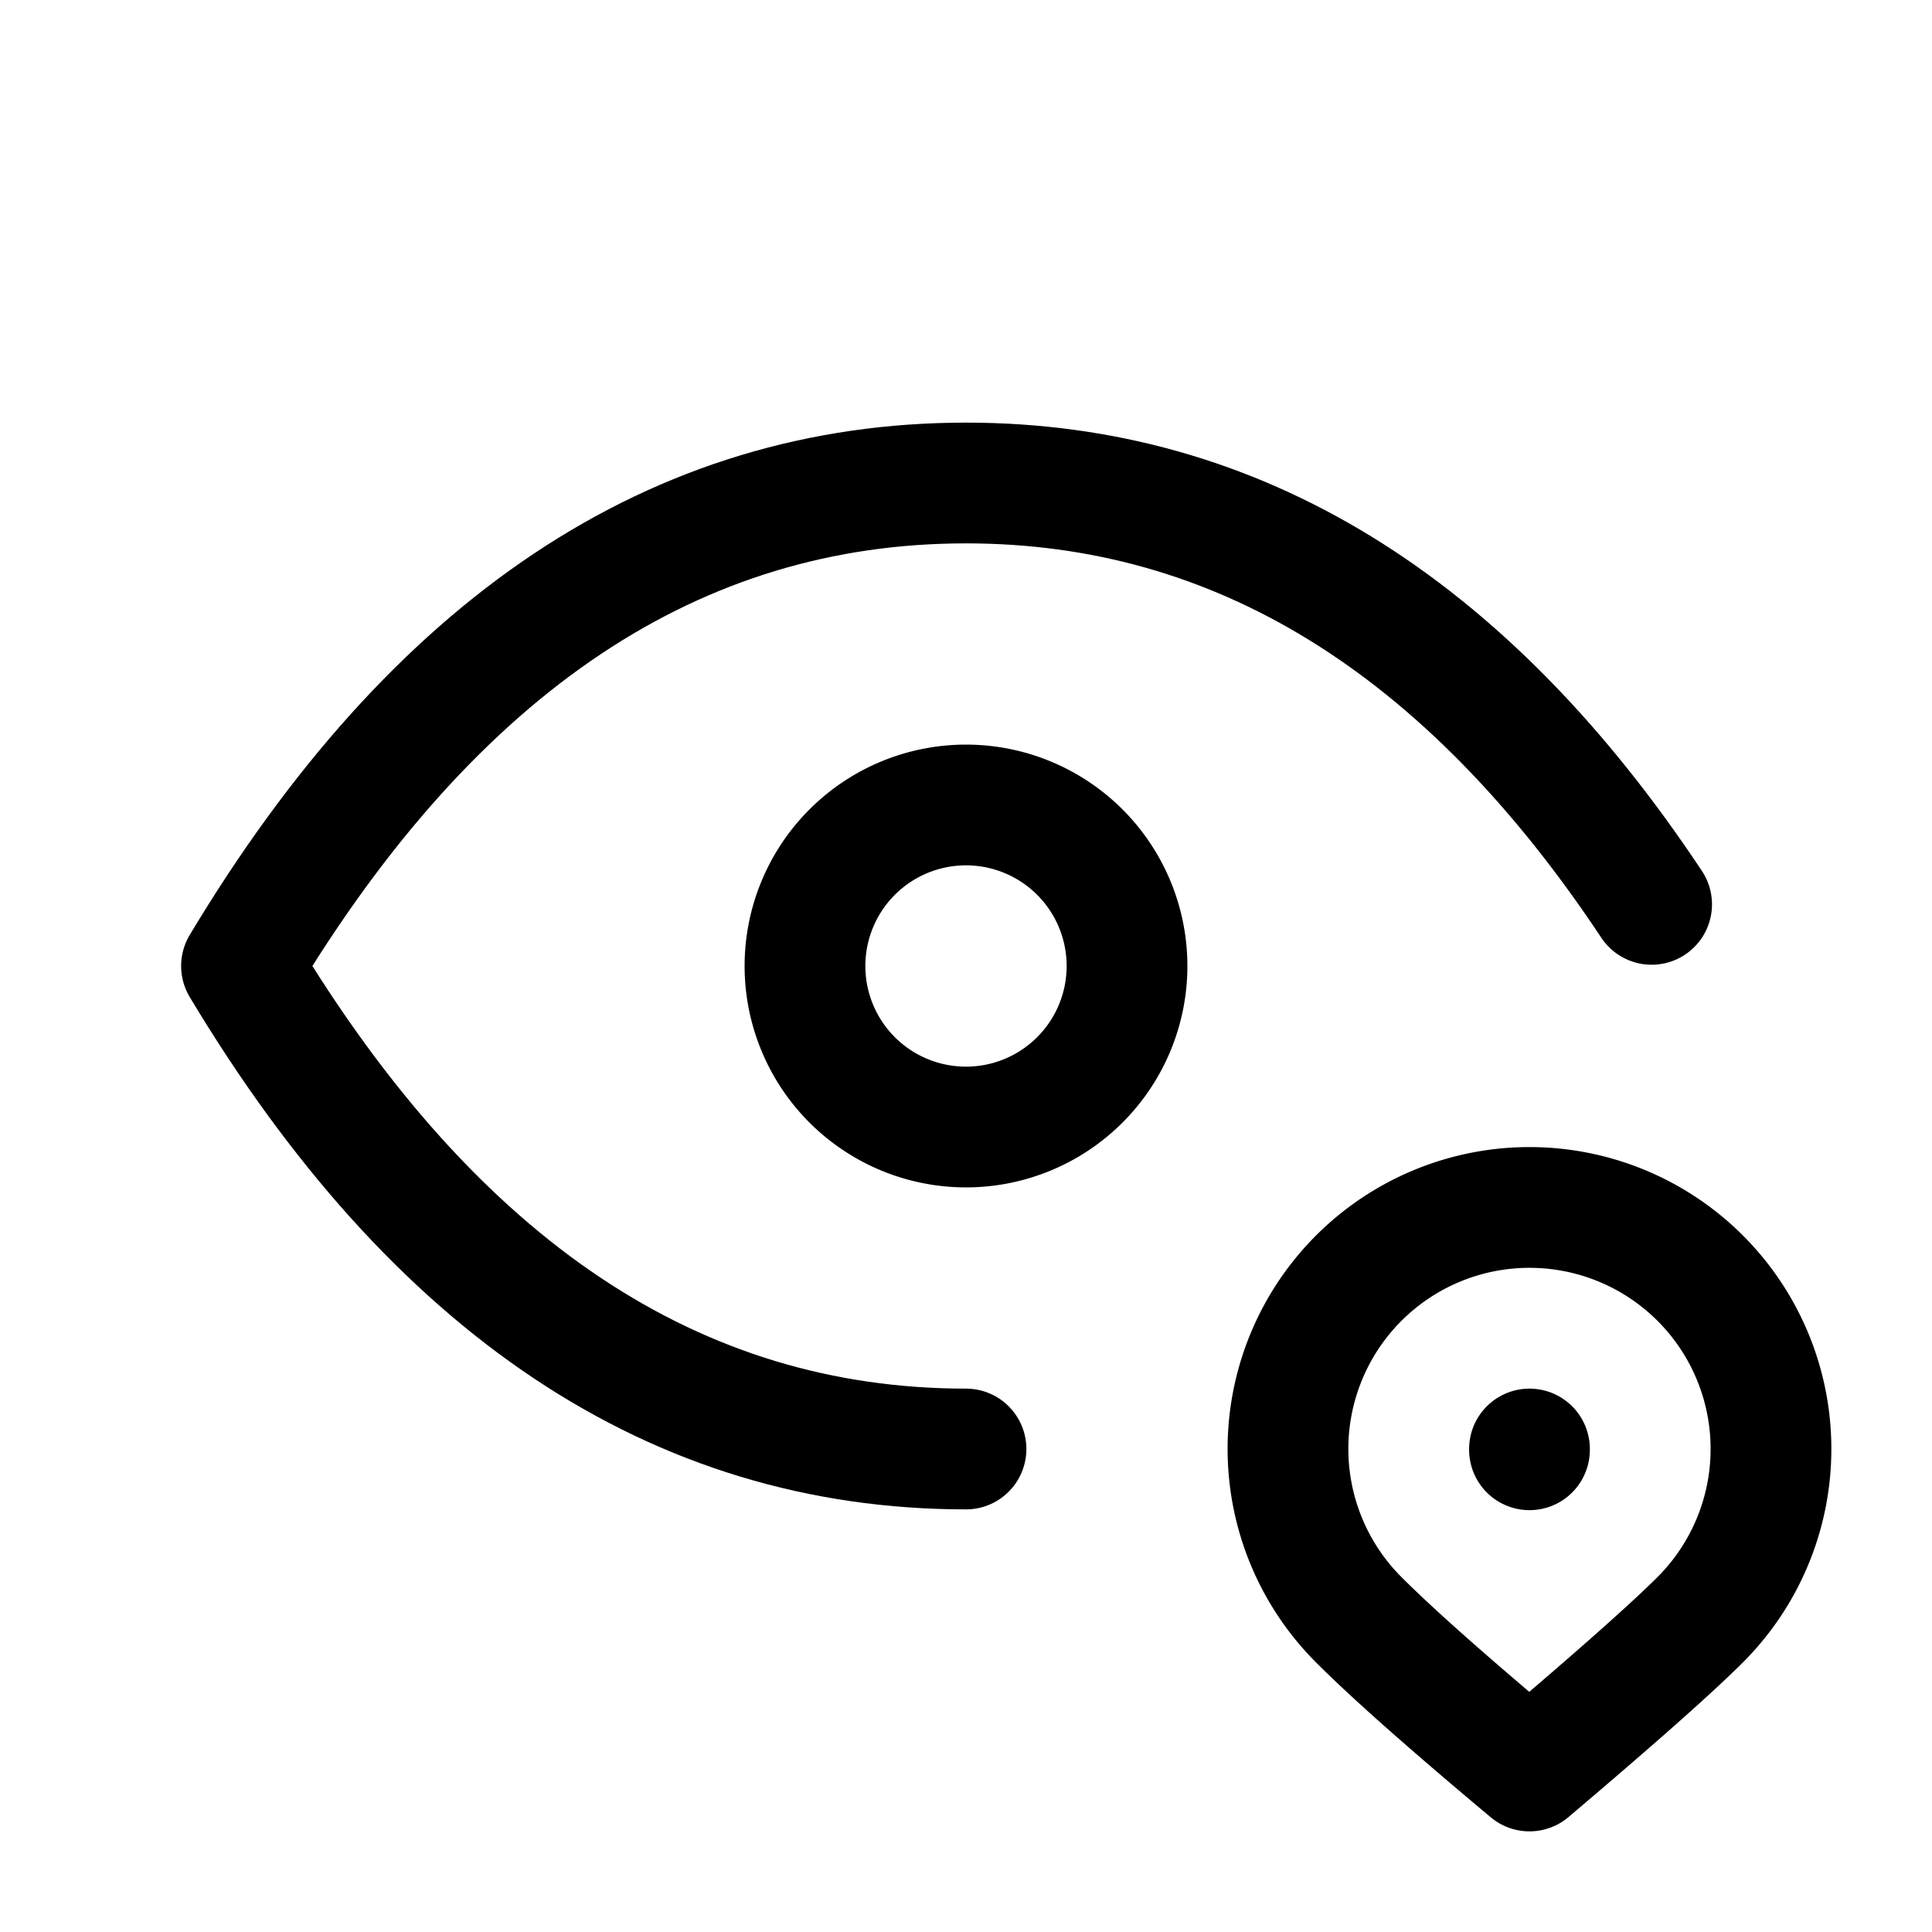
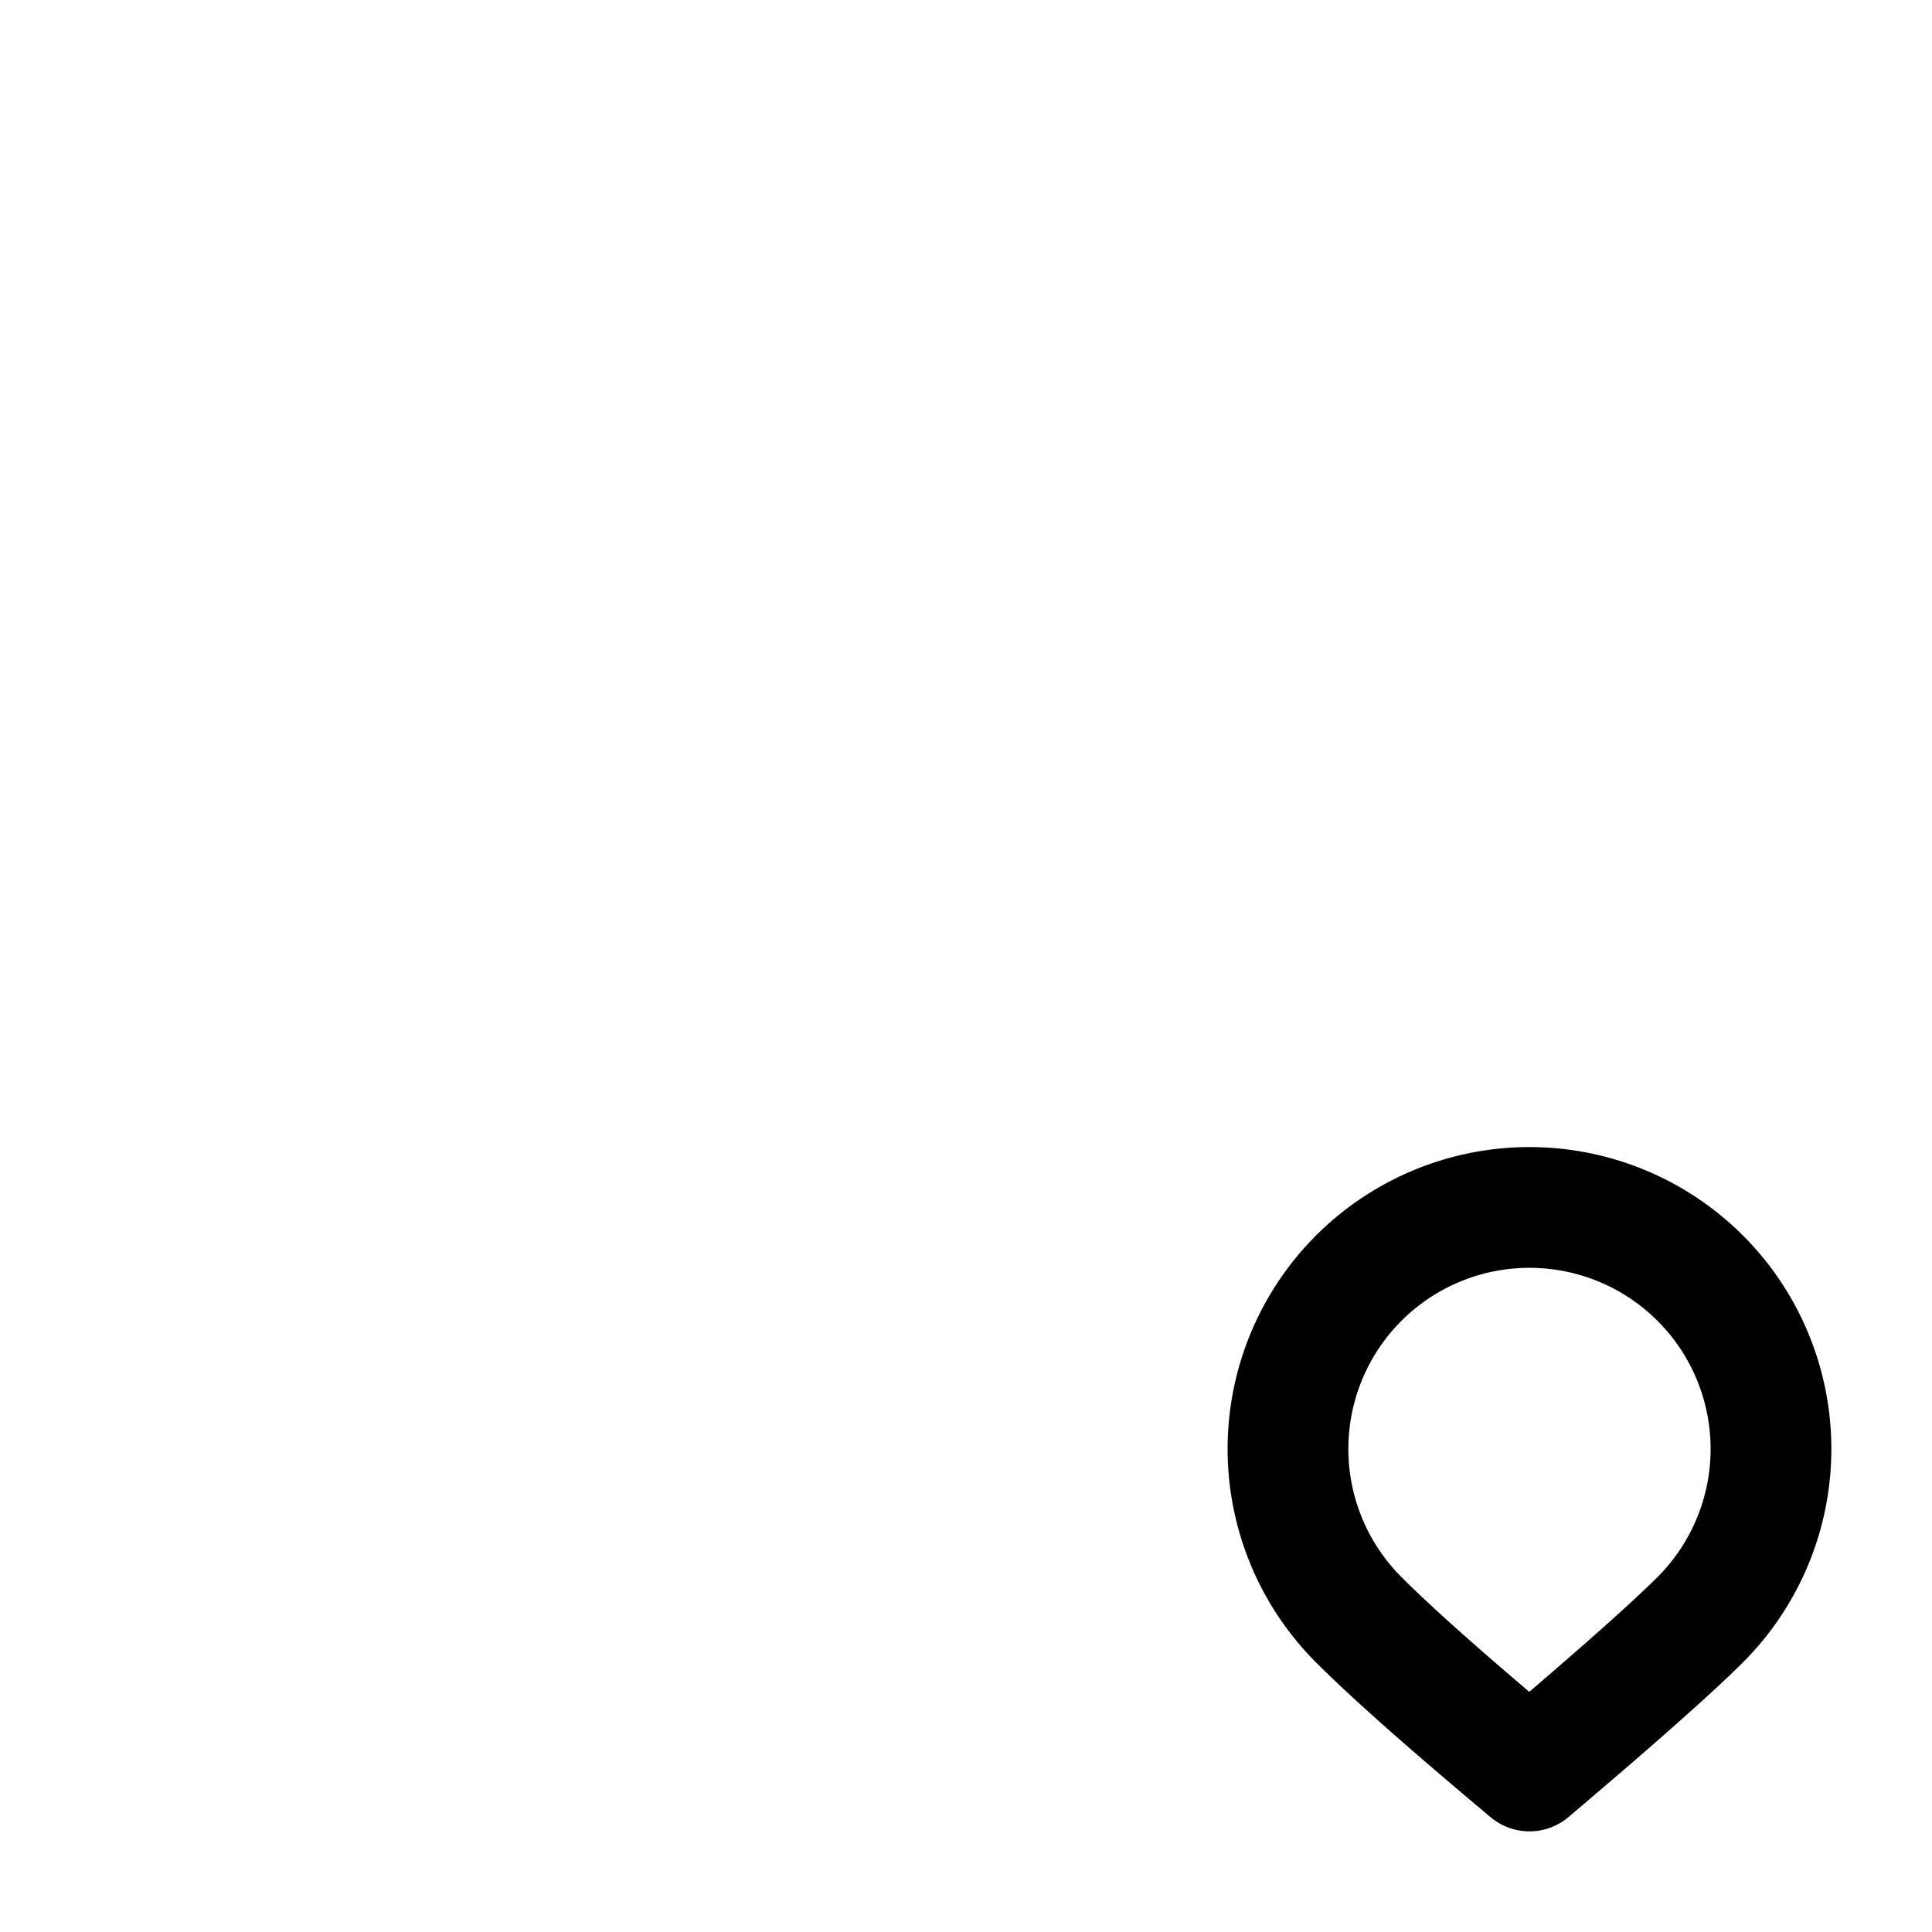
<svg xmlns="http://www.w3.org/2000/svg" id="Group_111" data-name="Group 111" width="32" height="32" viewBox="0 0 32 32">
  <path id="Path_322" data-name="Path 322" d="M0,0H32V32H0Z" fill="none" />
-   <path id="Path_323" data-name="Path 323" d="M10,12.667A2.667,2.667,0,1,0,12.667,10,2.667,2.667,0,0,0,10,12.667" transform="translate(3.333 3.333)" fill="none" stroke="#000" stroke-linecap="round" stroke-linejoin="round" stroke-width="2" />
-   <path id="Path_324" data-name="Path 324" d="M15,22Q7.8,22,3,14,7.8,6,15,6q6.724,0,11.356,6.979" transform="translate(1 2)" fill="none" stroke="#000" stroke-linecap="round" stroke-linejoin="round" stroke-width="2" />
-   <path id="Path_325" data-name="Path 325" d="M22.828,21.828a4,4,0,1,0-5.656,0q.836.838,2.828,2.505Q22.1,22.554,22.828,21.828Z" transform="translate(5.333 5)" fill="none" stroke="#000" stroke-linecap="round" stroke-linejoin="round" stroke-width="2" />
-   <path id="Path_326" data-name="Path 326" d="M19,18v.013" transform="translate(6.333 6)" fill="none" stroke="#000" stroke-linecap="round" stroke-linejoin="round" stroke-width="2" />
+   <path id="Path_325" data-name="Path 325" d="M22.828,21.828a4,4,0,1,0-5.656,0q.836.838,2.828,2.505Q22.1,22.554,22.828,21.828" transform="translate(5.333 5)" fill="none" stroke="#000" stroke-linecap="round" stroke-linejoin="round" stroke-width="2" />
</svg>